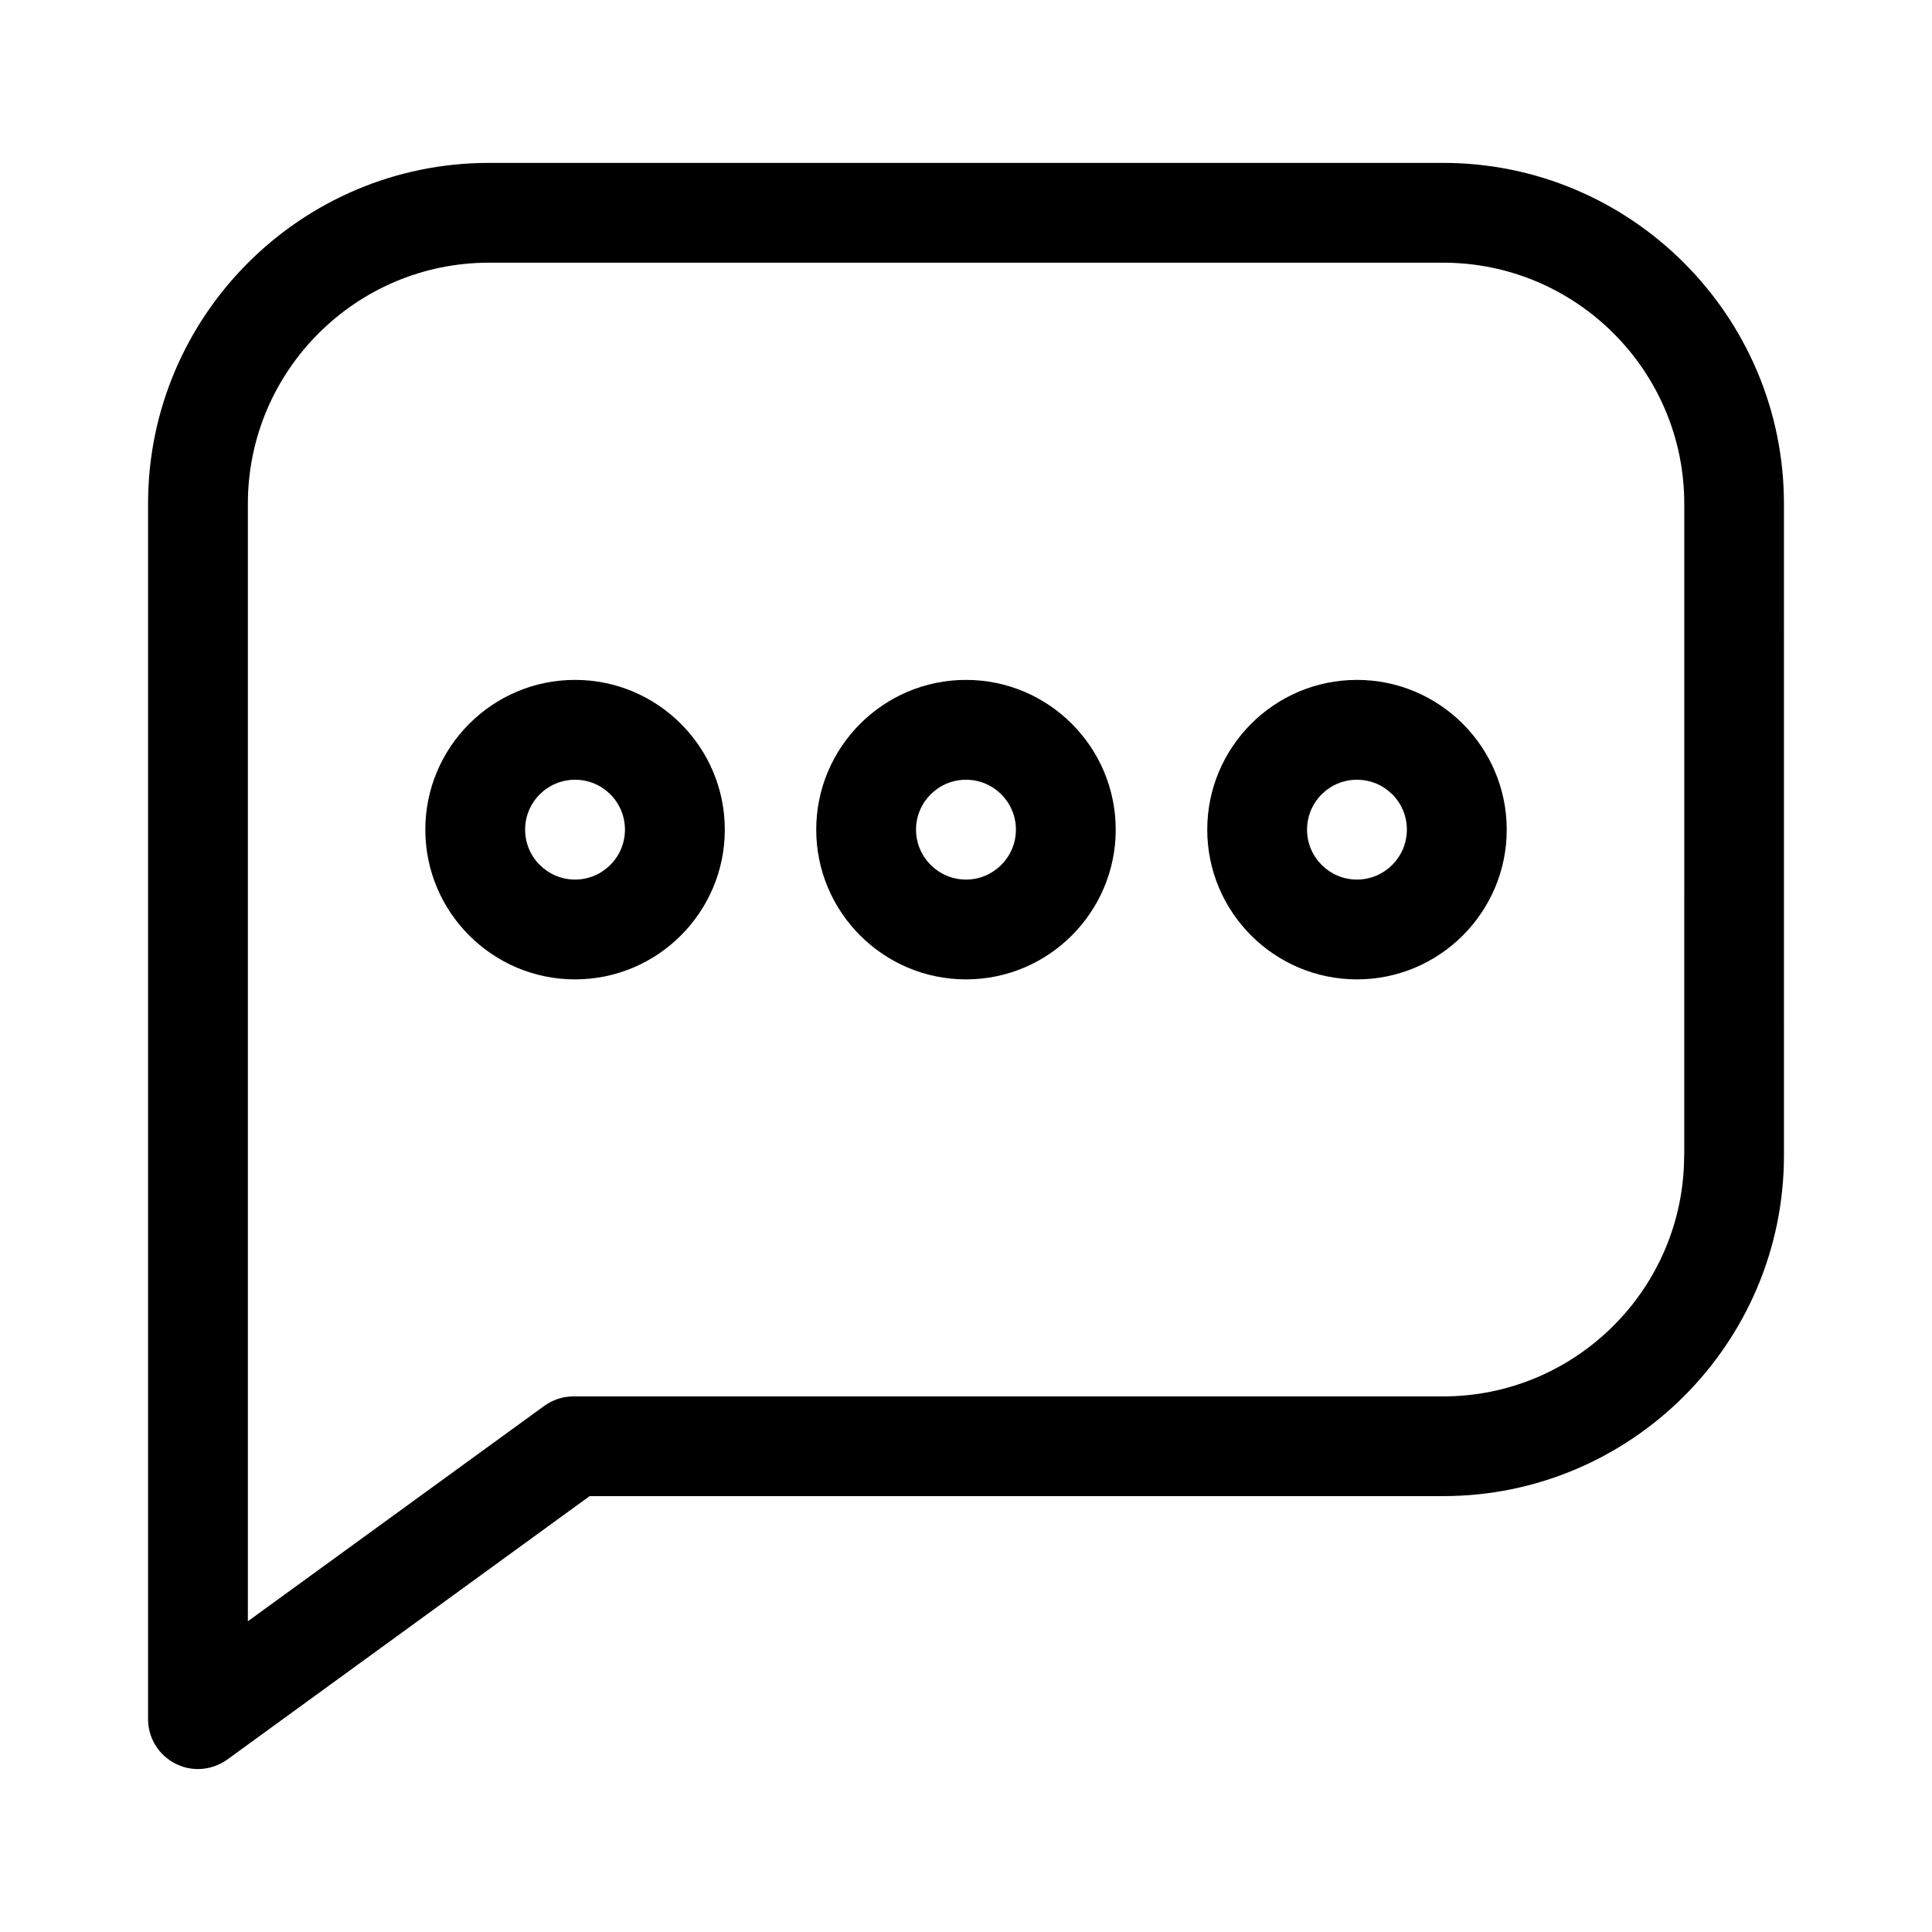
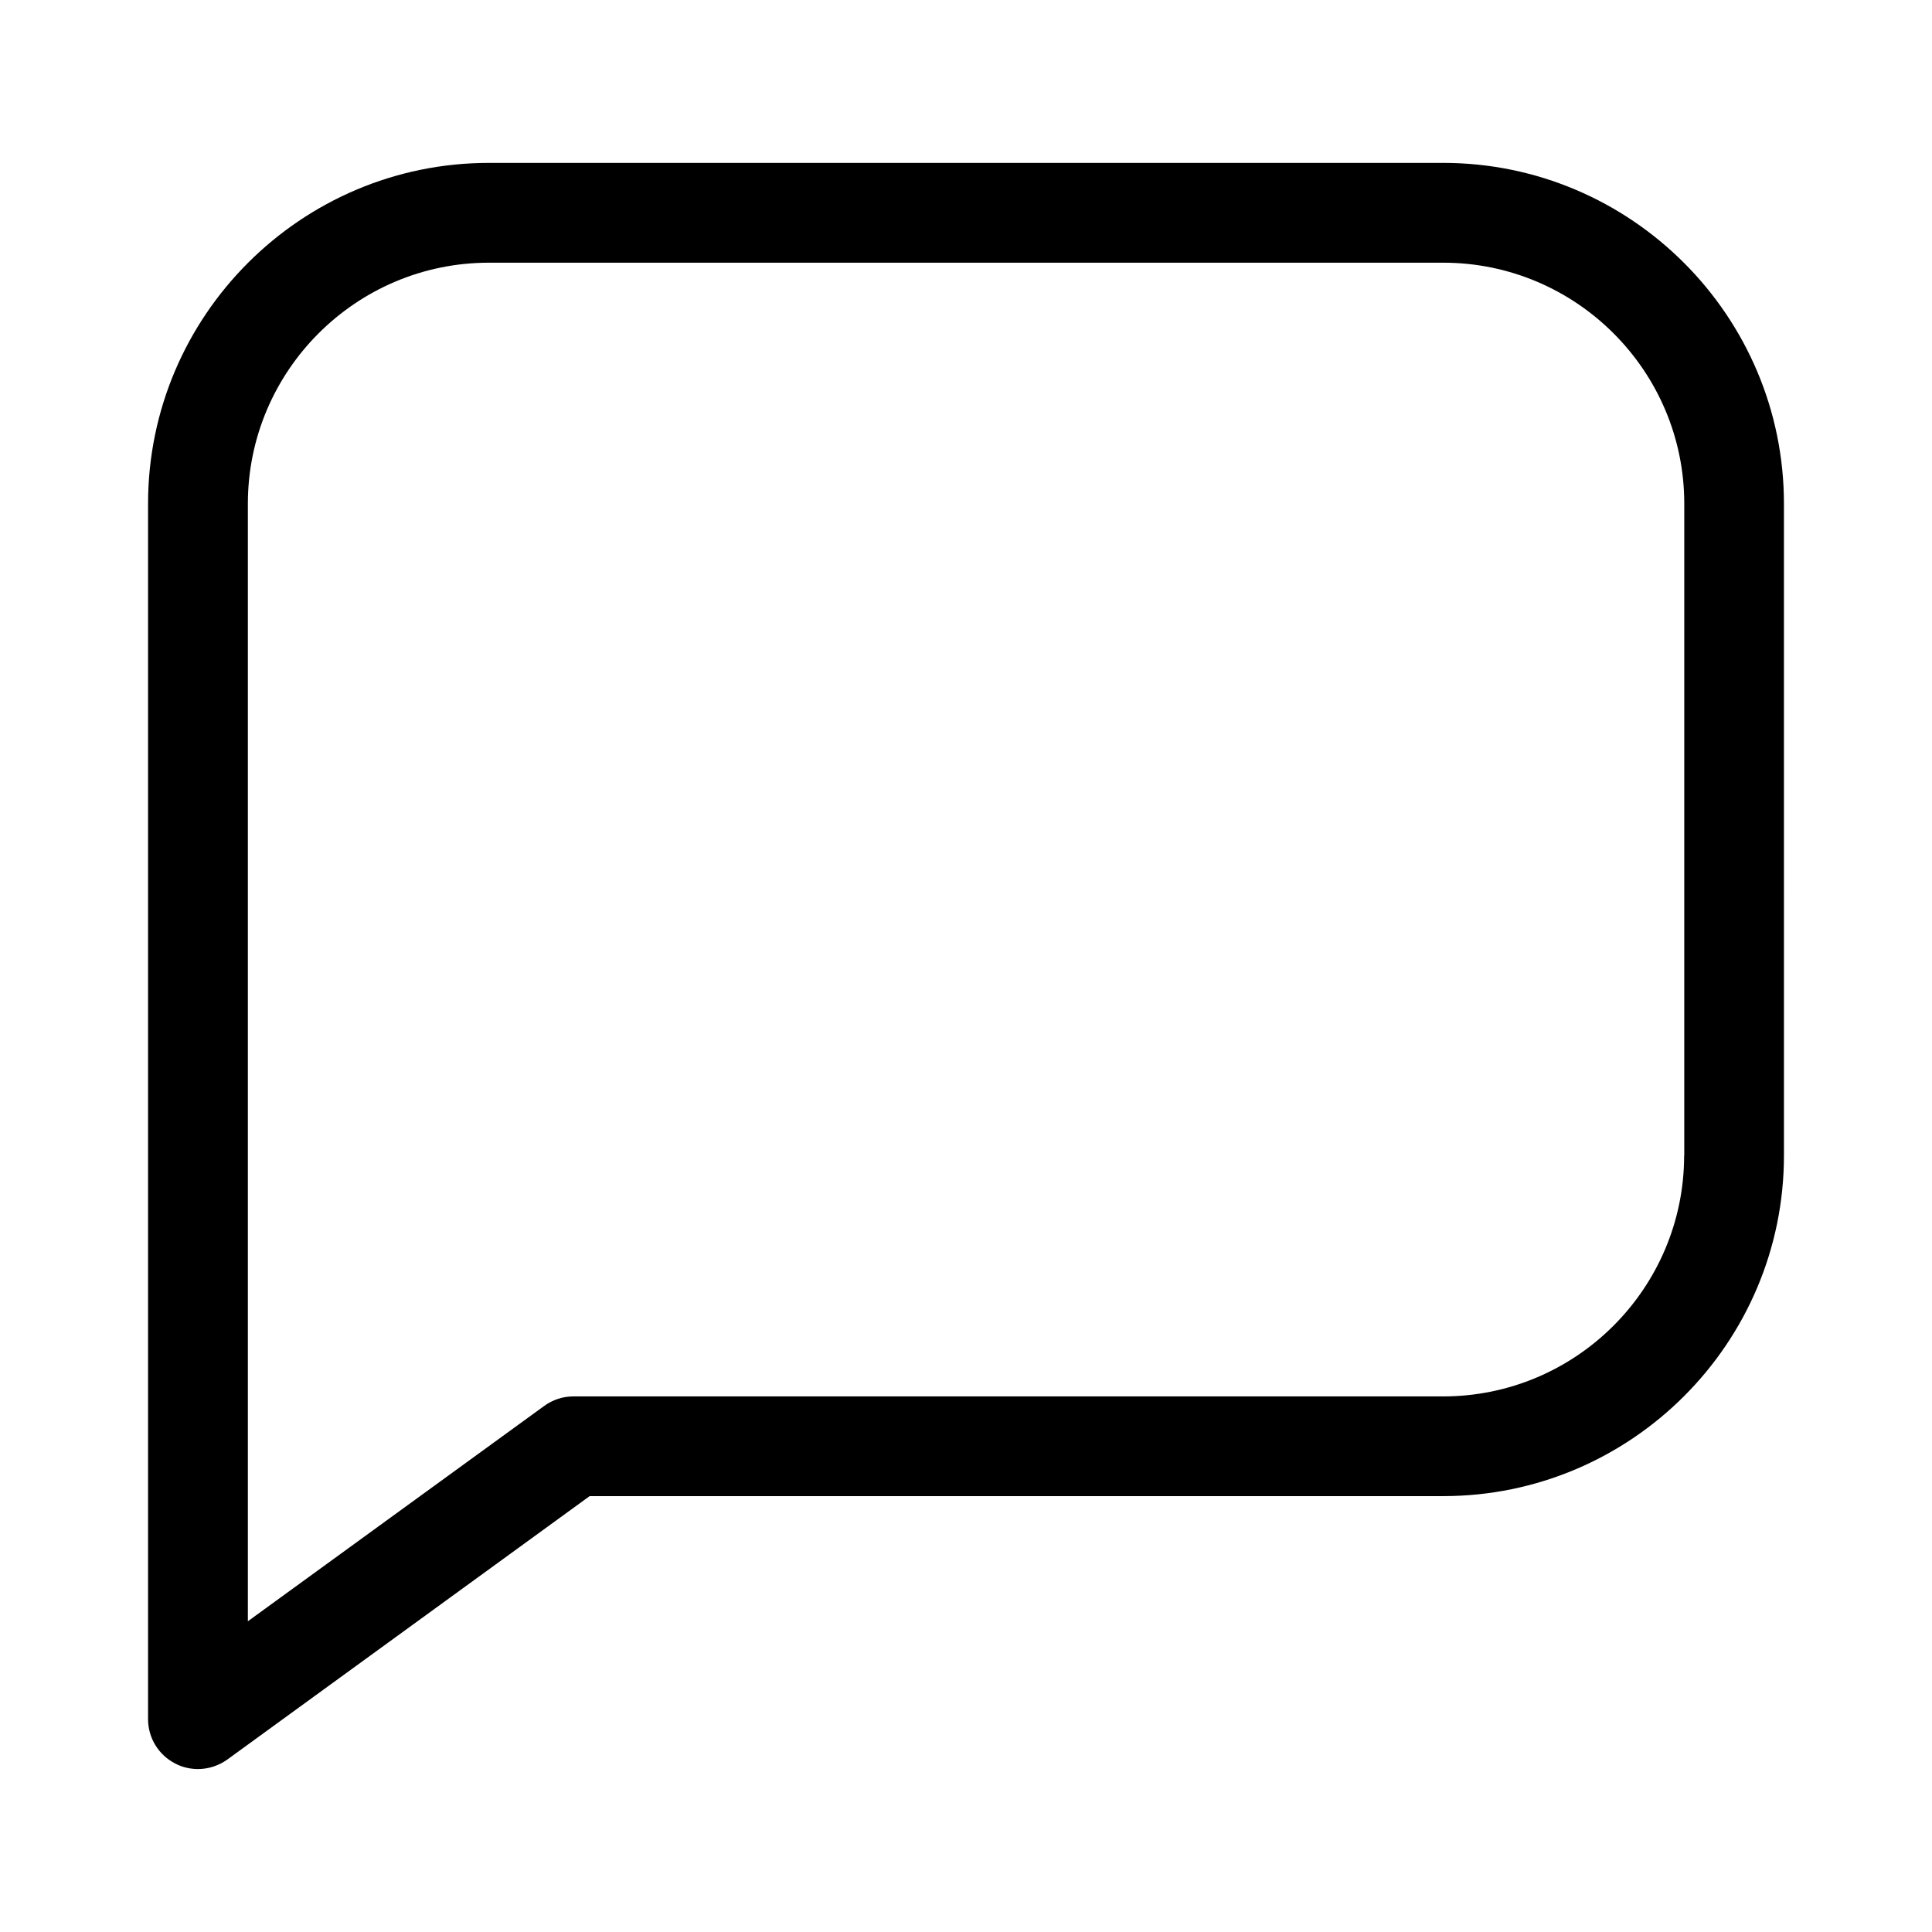
<svg xmlns="http://www.w3.org/2000/svg" fill="#000000" width="800px" height="800px" version="1.1" viewBox="144 144 512 512">
  <g>
    <path d="m526.44 187.17h-252.88c-49.797 0-90.324 40.523-90.324 90.309v322.11c0 4.977 2.785 9.523 7.227 11.777 1.891 0.992 3.953 1.449 6 1.449 2.738 0 5.481-0.867 7.777-2.519l96.023-69.809h226.18c49.797 0 90.324-40.492 90.324-90.309l-0.004-172.69c0-49.781-40.523-90.32-90.324-90.32zm63.875 263.02c0 35.234-28.652 63.875-63.891 63.875l-230.46-0.004c-2.801 0-5.527 0.898-7.777 2.551l-78.5 57.039v-296.16c0-35.203 28.652-63.875 63.891-63.875h252.88c35.219 0 63.891 28.652 63.891 63.875l-0.004 172.7z" />
-     <path d="m296.39 324.18c-21.883 0-39.676 17.805-39.676 39.691 0 21.867 17.789 39.676 39.676 39.676 21.883 0 39.691-17.805 39.691-39.676 0-21.902-17.809-39.691-39.691-39.691zm0 52.914c-7.289 0-13.227-5.934-13.227-13.227 0-7.32 5.934-13.227 13.227-13.227 7.305 0 13.227 5.902 13.227 13.227 0 7.293-5.922 13.227-13.227 13.227z" />
-     <path d="m400 324.18c-21.883 0-39.691 17.805-39.691 39.691 0 21.867 17.805 39.676 39.691 39.676 21.883 0 39.676-17.805 39.676-39.676-0.004-21.902-17.793-39.691-39.676-39.691zm0 52.914c-7.305 0-13.242-5.934-13.242-13.227 0-7.32 5.934-13.227 13.242-13.227 7.289 0 13.227 5.902 13.227 13.227-0.004 7.293-5.938 13.227-13.227 13.227z" />
-     <path d="m503.61 324.18c-21.883 0-39.676 17.805-39.676 39.691 0 21.867 17.789 39.676 39.676 39.676 21.883 0 39.691-17.805 39.691-39.676-0.016-21.902-17.82-39.691-39.691-39.691zm0 52.914c-7.305 0-13.227-5.934-13.227-13.227 0-7.32 5.918-13.227 13.227-13.227 7.305 0 13.227 5.902 13.227 13.227-0.016 7.293-5.938 13.227-13.227 13.227z" />
  </g>
</svg>